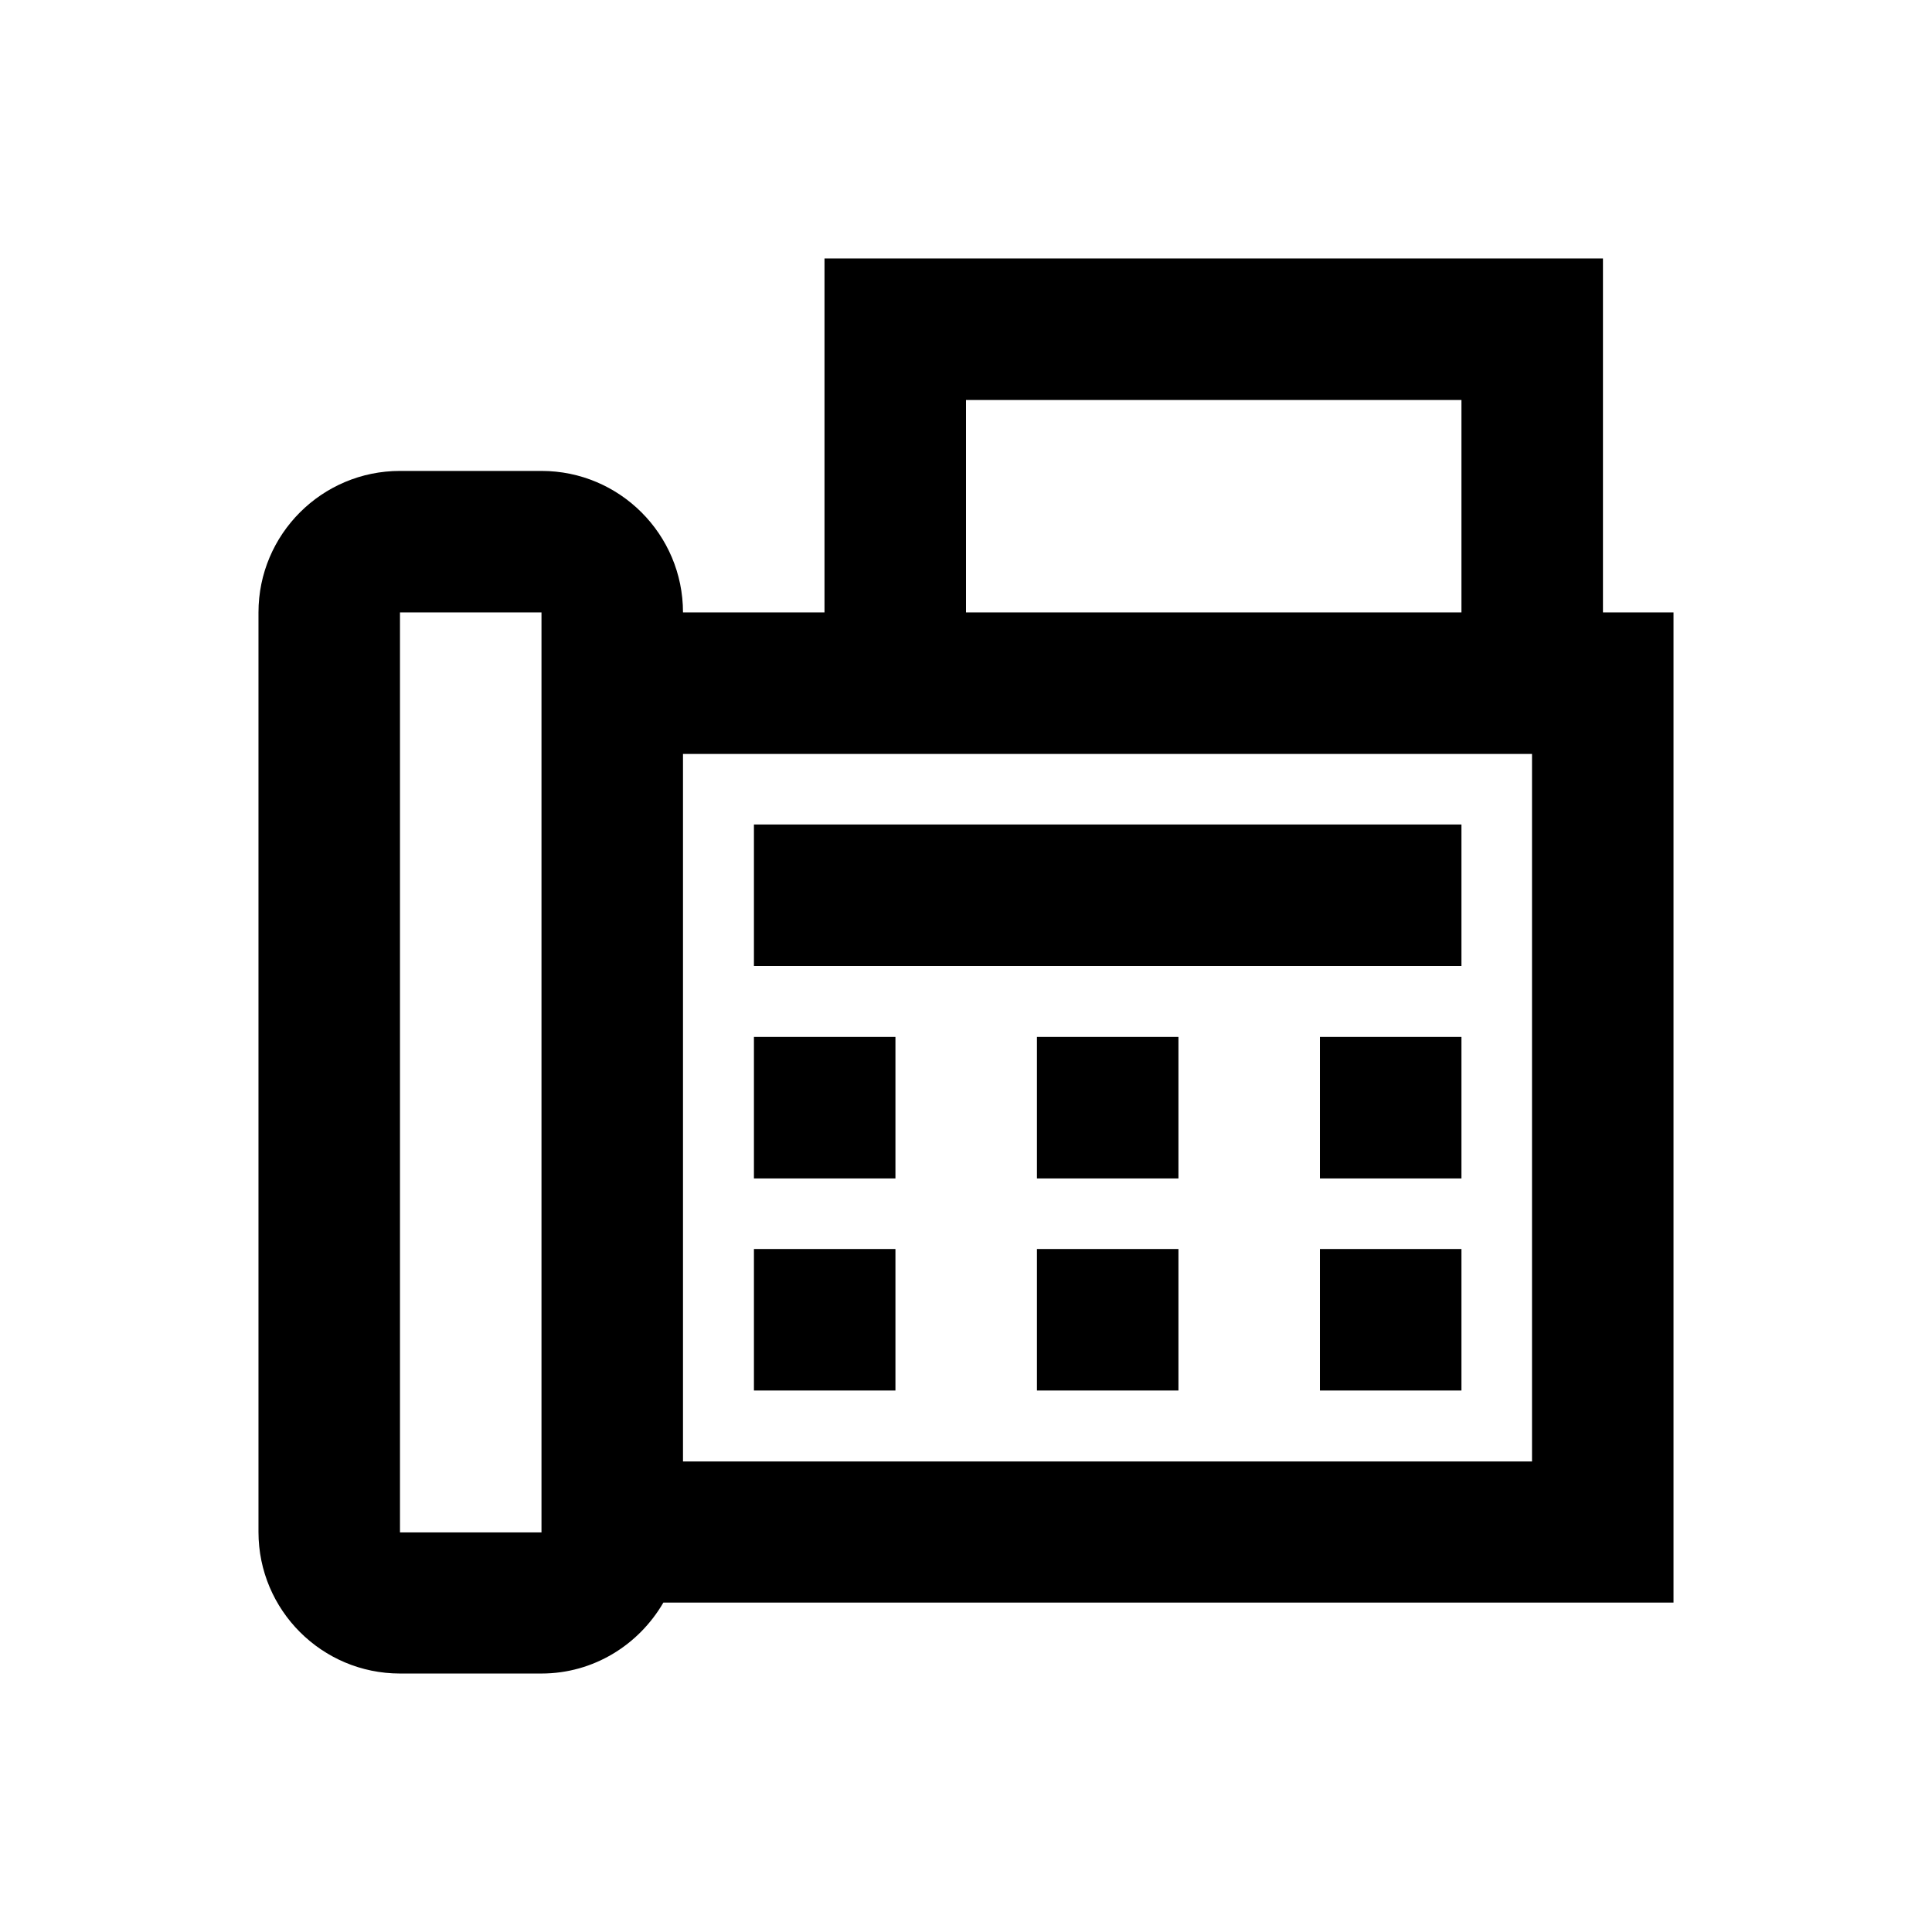
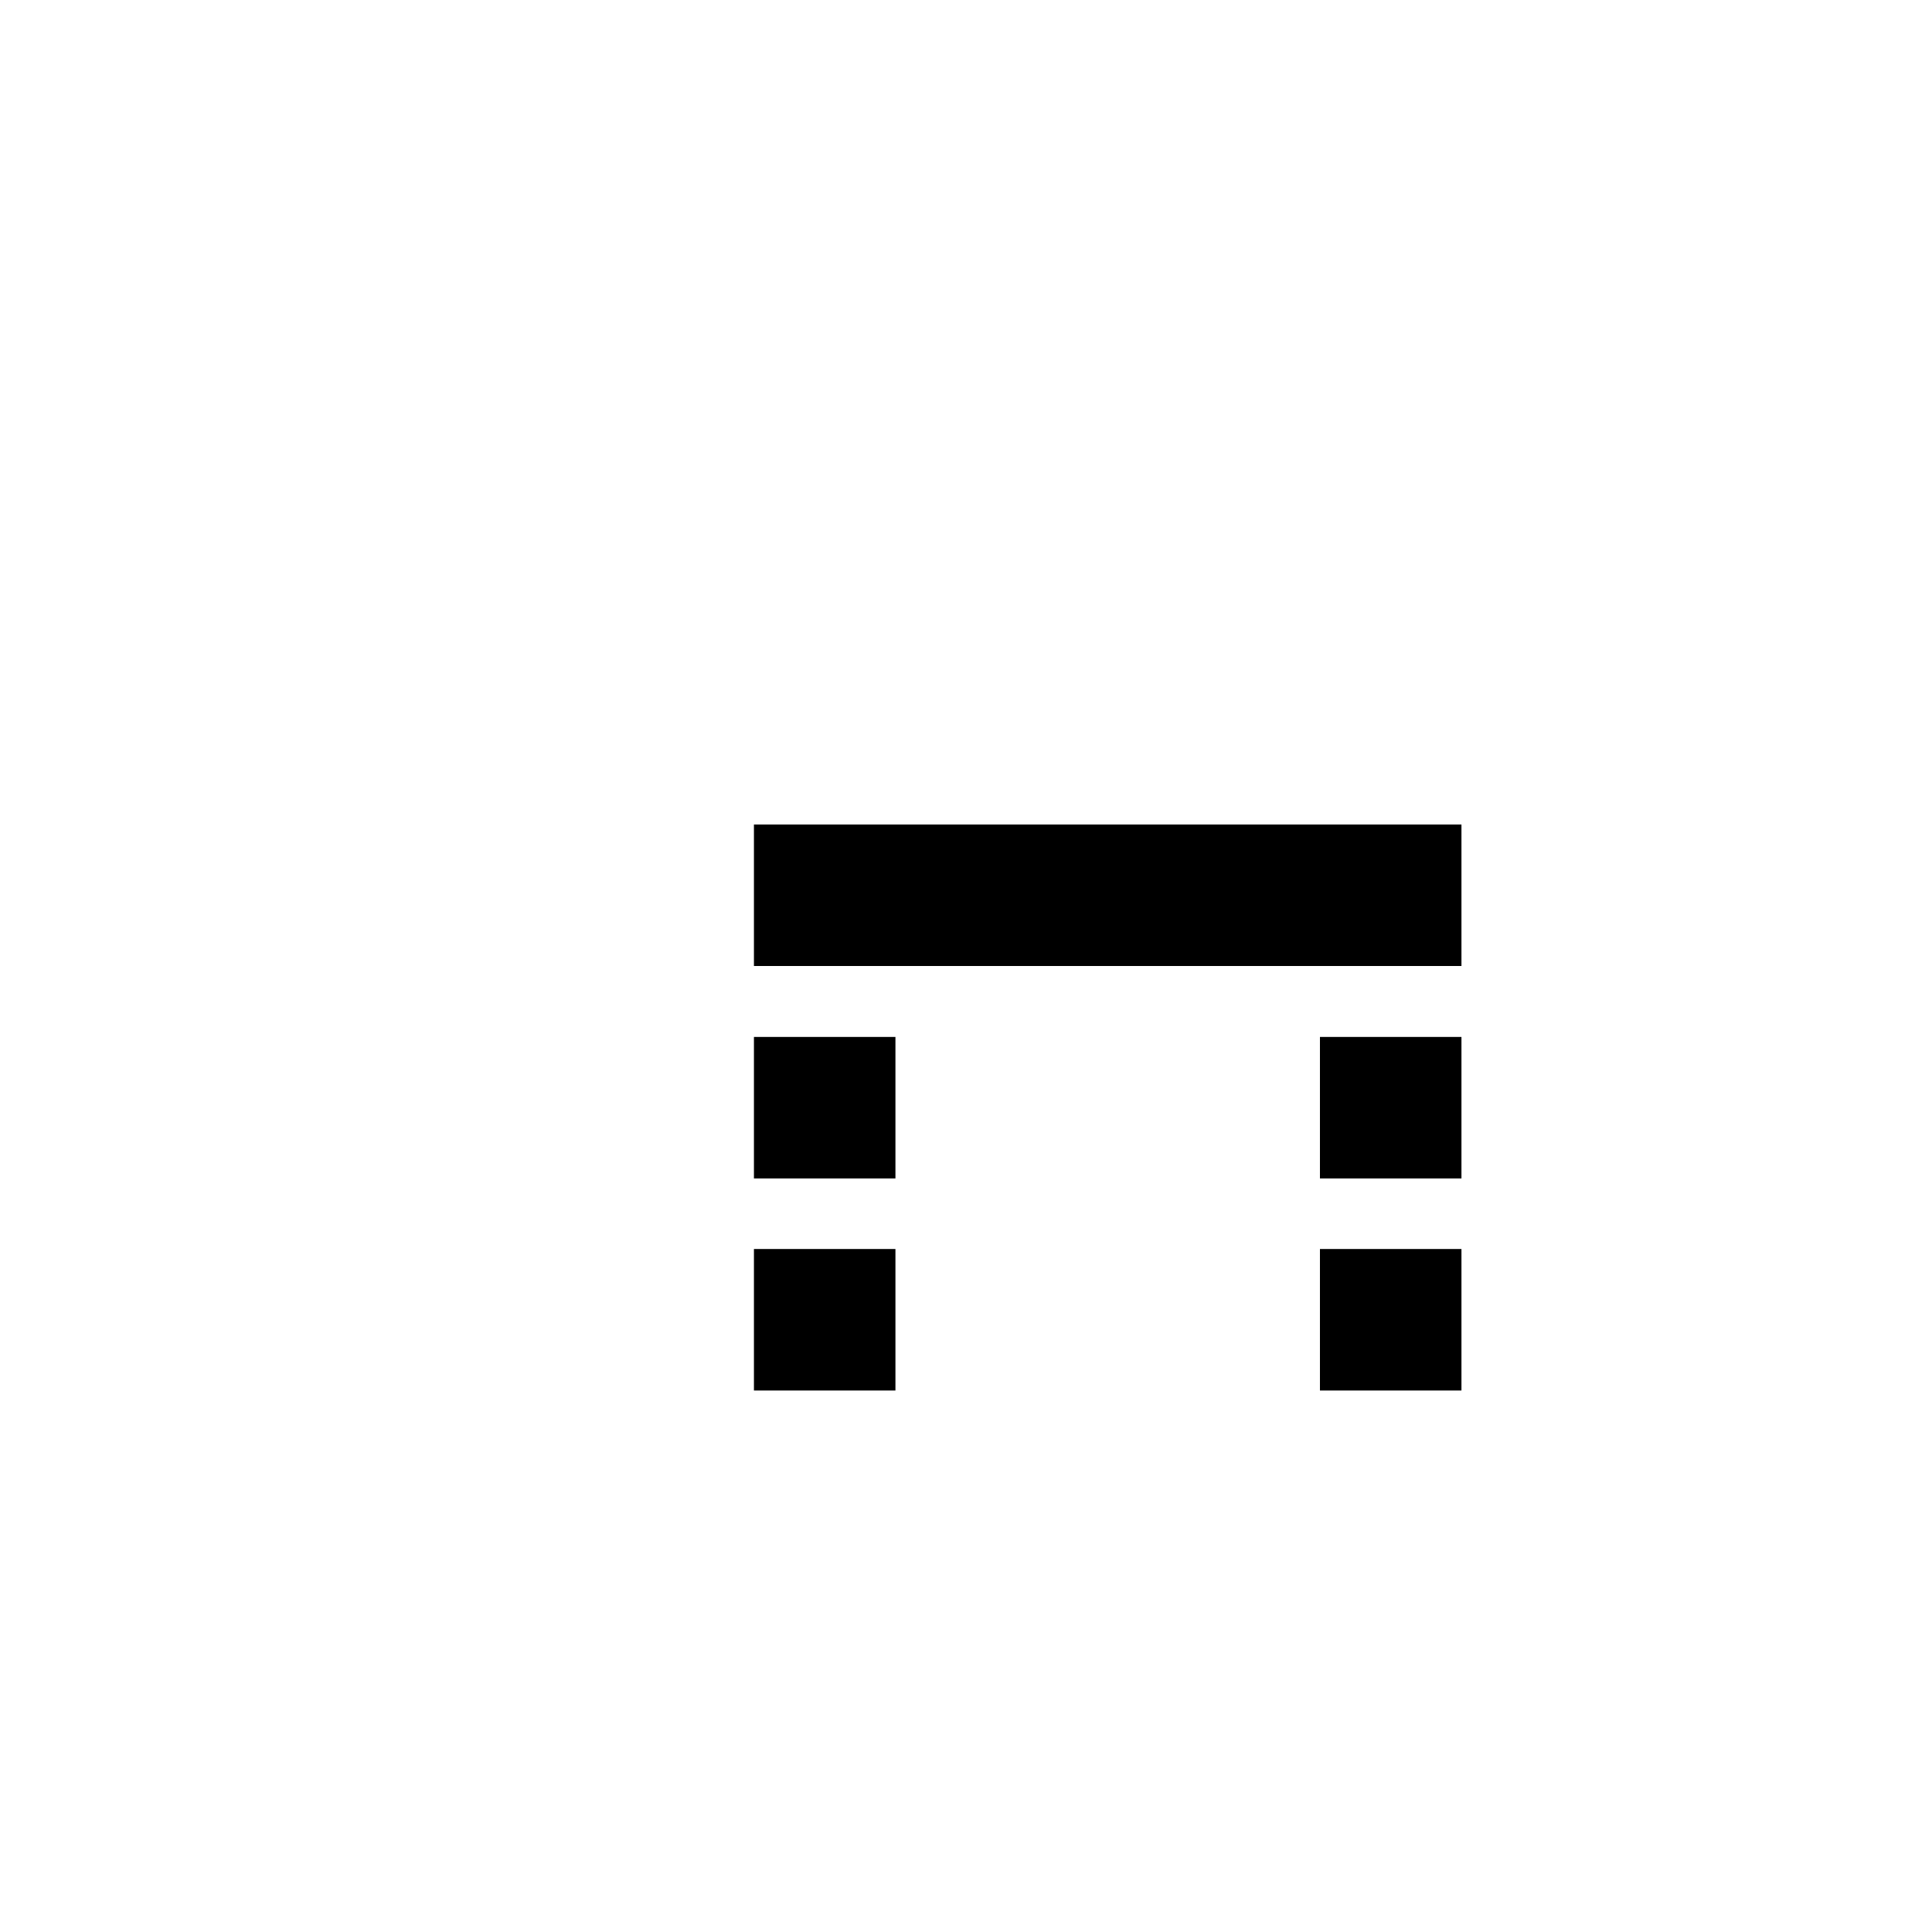
<svg xmlns="http://www.w3.org/2000/svg" version="1.1" id="Layer_1" x="0px" y="0px" viewBox="0 0 512 512" enable-background="new 0 0 512 512" xml:space="preserve">
  <g>
-     <path d="M424.8,162.3V68.5H218.5v93.8H181c0-20.7-16.8-37.5-37.5-37.5H106c-20.7,0-37.5,16.8-37.5,37.5V406   c0,20.7,16.8,37.5,37.5,37.5h37.5c13.8,0,25.8-7.6,32.3-18.8h267.7V162.3H424.8z M106,406V162.3h37.5l0,243.8H106z M256,106h131.3   v56.3H256V106z M406,387.3H181V199.8h225V387.3z" />
    <rect x="199.8" y="218.5" width="187.5" height="37.5" />
    <rect x="199.8" y="274.8" width="37.5" height="37.5" />
-     <rect x="274.8" y="274.8" width="37.5" height="37.5" />
    <rect x="349.8" y="274.8" width="37.5" height="37.5" />
    <rect x="199.8" y="331" width="37.5" height="37.5" />
-     <rect x="274.8" y="331" width="37.5" height="37.5" />
    <rect x="349.8" y="331" width="37.5" height="37.5" />
  </g>
</svg>